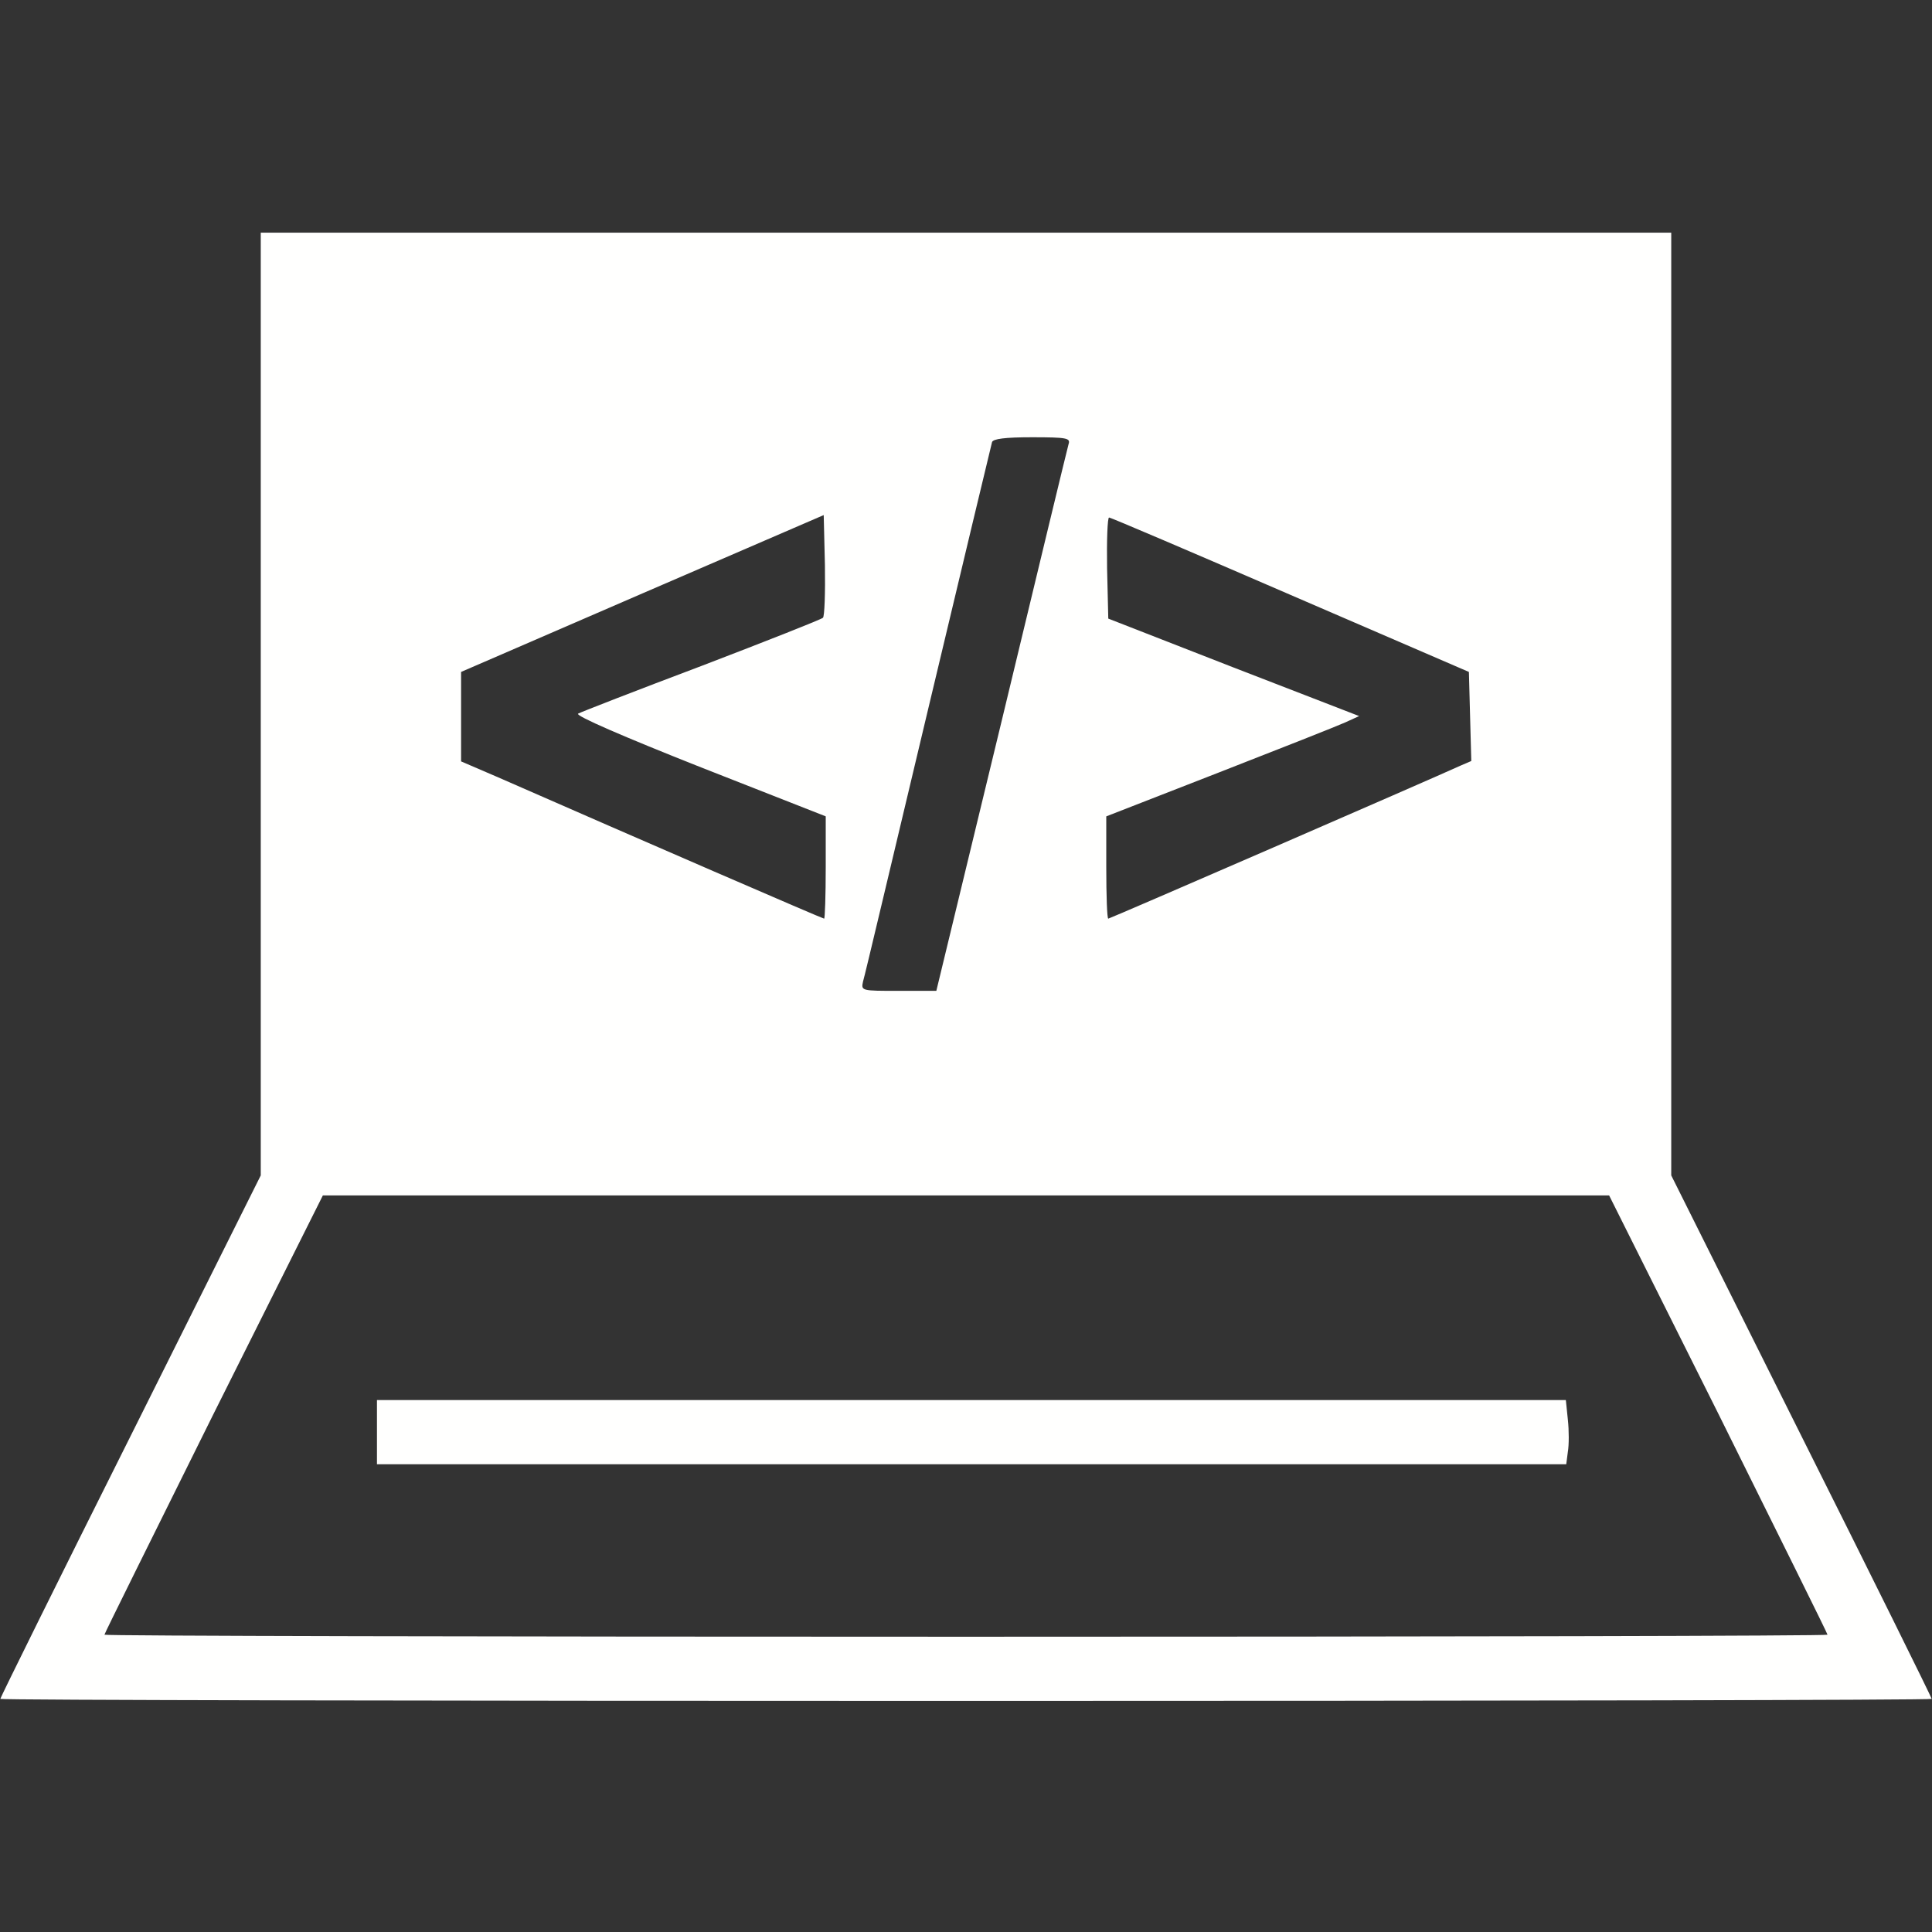
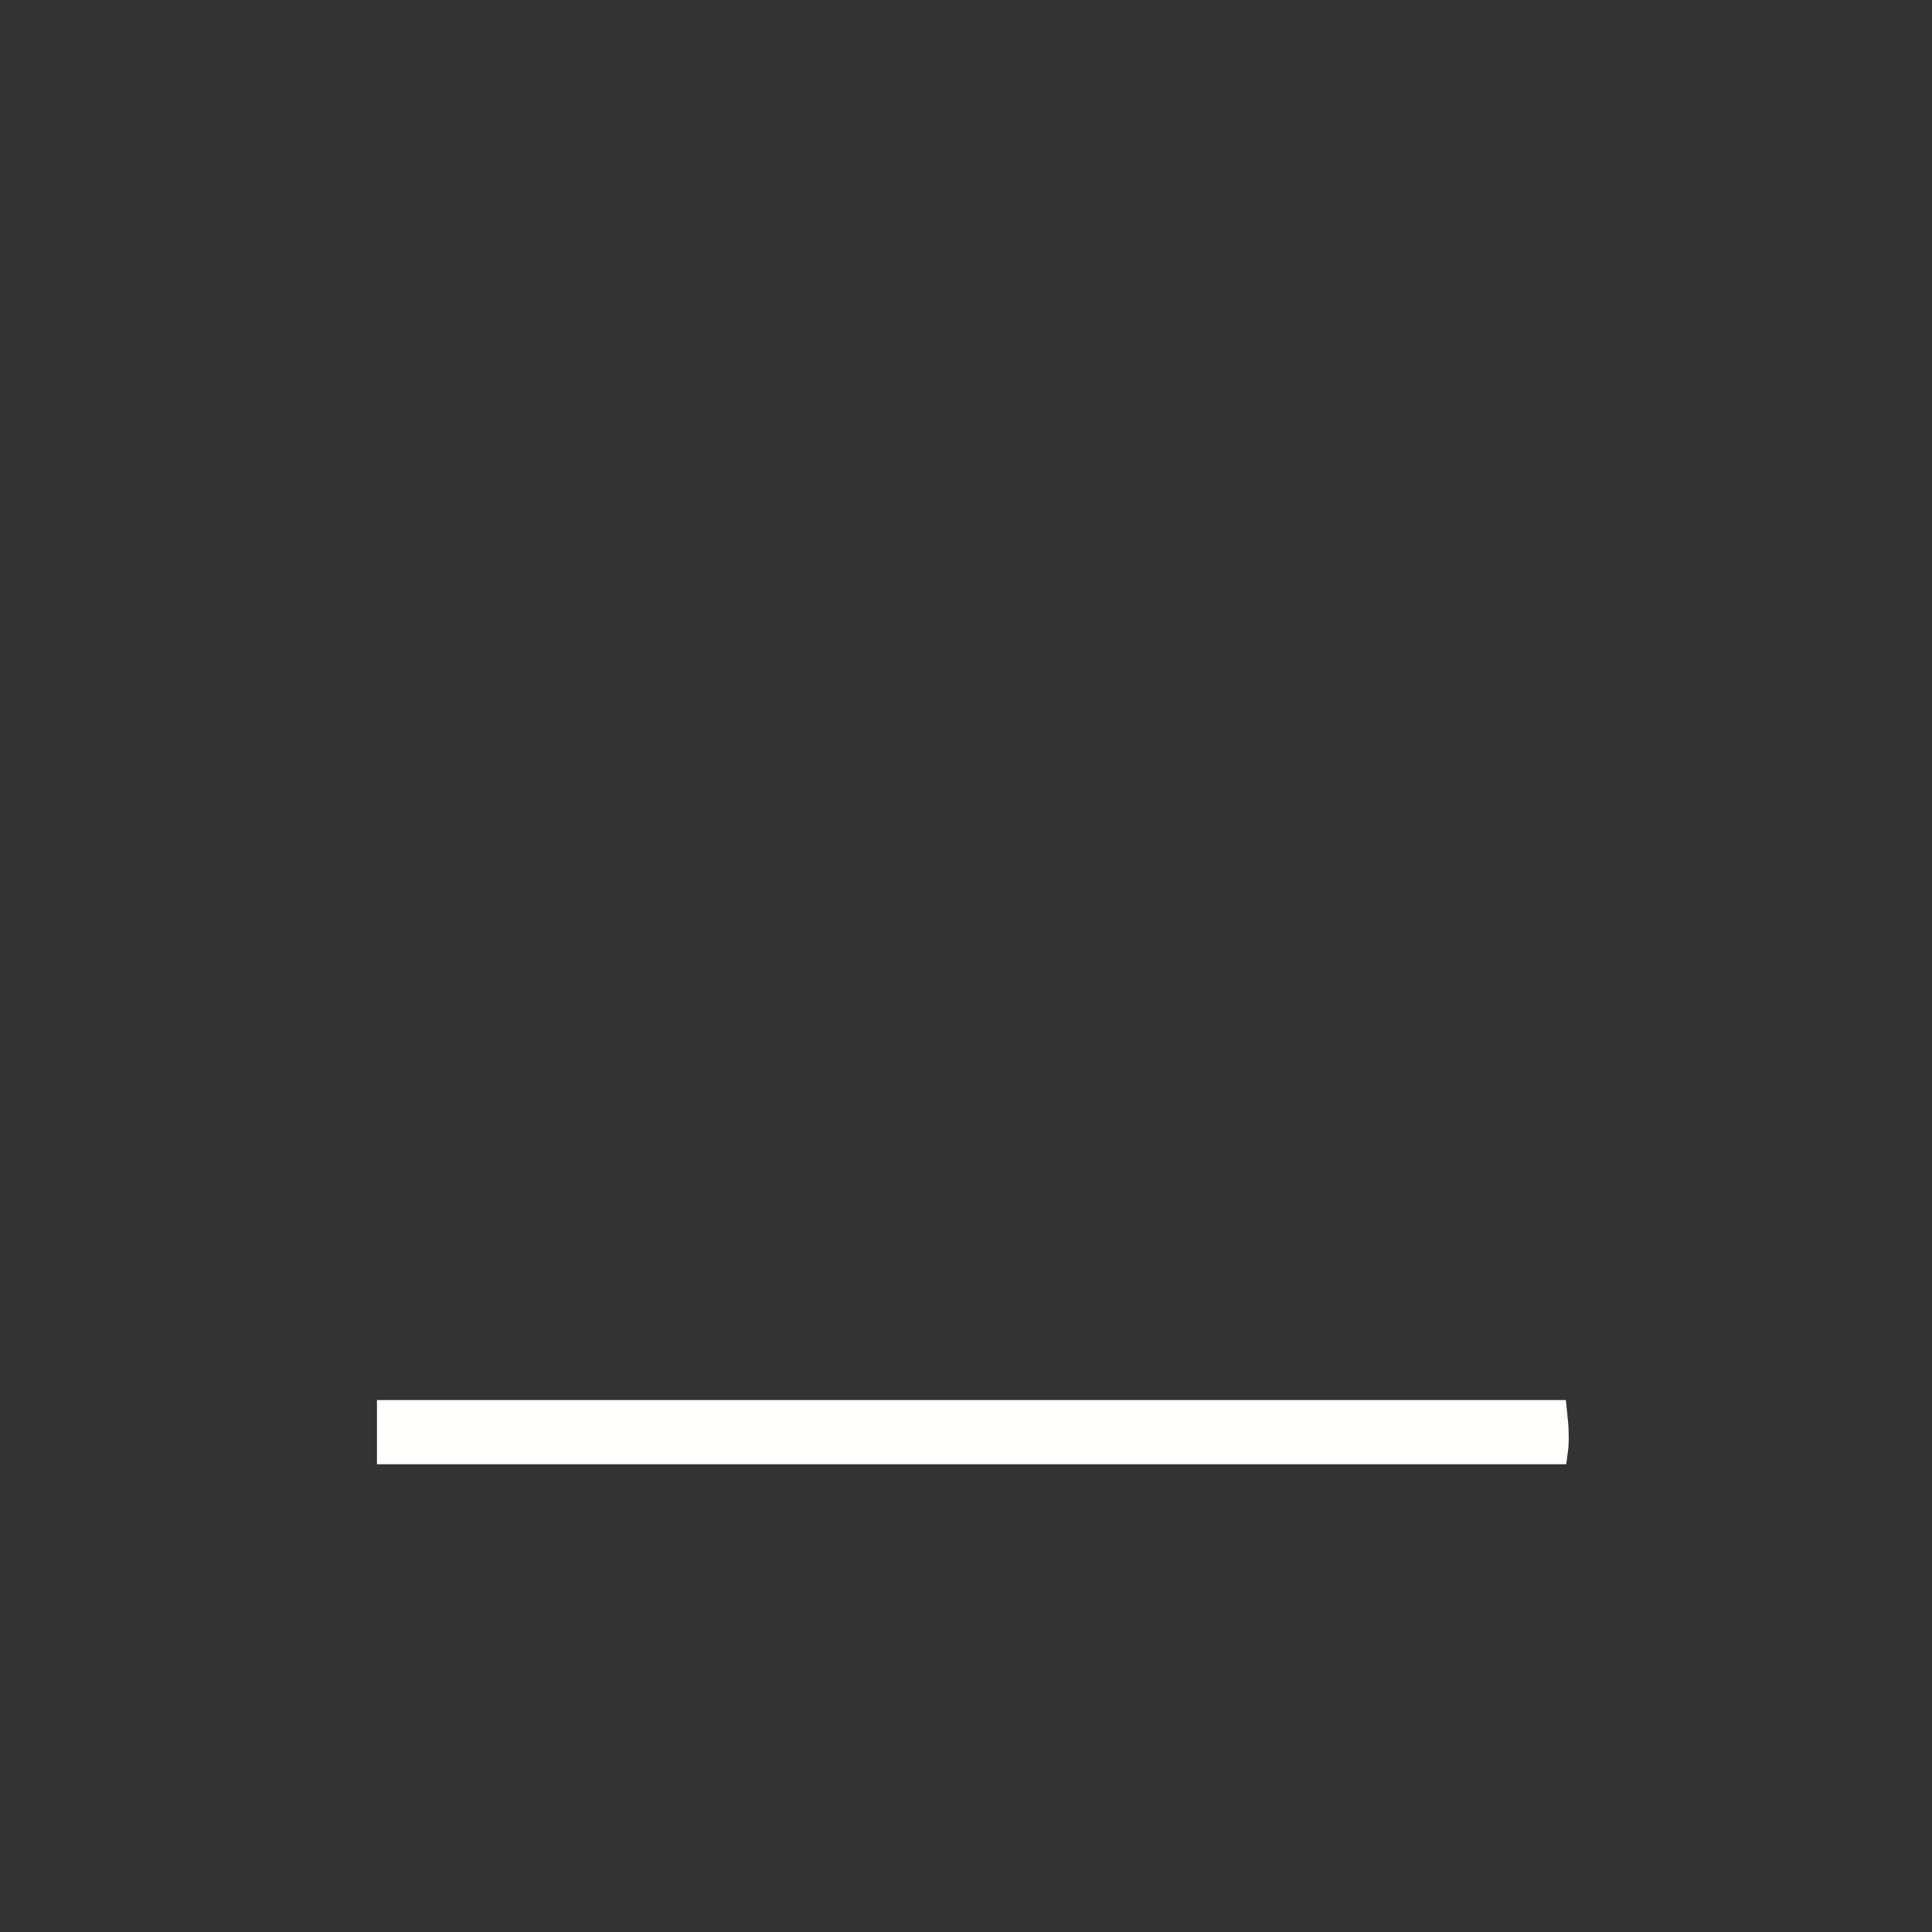
<svg xmlns="http://www.w3.org/2000/svg" width="500" zoomAndPan="magnify" viewBox="0 0 375 375" height="500" preserveAspectRatio="xMidYMid meet" version="1.0">
  <rect x="0" y="0" width="375" height="375" fill="#333333" stroke="none" />
  <defs>
    <clipPath id="74e59f56e9">
-       <path d="M 0 45.152 L 375 45.152 L 375 330.152 L 0 330.152 Z M 0 45.152 " clip-rule="nonzero" />
-     </clipPath>
+       </clipPath>
  </defs>
  <g clip-path="url(#74e59f56e9)">
-     <path fill="#fffffe" d="M 50.613 136.652 L 50.613 228.145 L 25.336 278.754 C 11.414 306.551 0.059 329.52 0.059 329.754 C 0.059 329.988 84.445 330.145 187.5 330.145 C 290.633 330.145 374.941 329.988 374.941 329.754 C 374.941 329.52 363.59 306.551 349.664 278.754 L 324.387 228.145 L 324.387 45.164 L 50.613 45.164 Z M 207.41 86.199 C 207.176 86.977 201.344 111.191 194.426 139.926 L 181.742 192.324 L 174.434 192.324 C 167.199 192.324 167.121 192.324 167.508 190.531 C 167.82 189.598 173.418 165.852 180.109 137.816 C 186.801 109.789 192.395 86.352 192.555 85.805 C 192.785 85.18 195.043 84.871 200.332 84.871 C 207.102 84.875 207.801 85.031 207.41 86.199 Z M 159.73 119.91 C 159.422 120.223 148.766 124.426 136.164 129.254 C 123.562 134.004 112.754 138.207 112.211 138.52 C 111.586 138.91 121.152 143.035 135.695 148.797 L 160.273 158.453 L 160.273 168.344 C 160.273 173.875 160.117 178.309 159.965 178.309 C 159.656 178.309 123.875 162.812 96.73 150.898 L 89.496 147.785 L 89.496 130.422 L 124.73 115.164 L 159.883 99.977 L 160.117 109.711 C 160.199 115.004 160.047 119.676 159.73 119.91 Z M 250.5 115.473 L 285.113 130.422 L 285.344 139.066 L 285.578 147.711 L 283.402 148.645 C 277.801 151.215 215.426 178.309 215.117 178.309 C 214.883 178.309 214.727 173.871 214.727 168.344 L 214.727 158.457 L 236.504 149.969 C 248.48 145.297 259.523 140.938 261.082 140.234 L 263.805 138.988 L 239.461 129.57 L 215.117 120.07 L 214.883 110.262 C 214.805 104.887 214.957 100.449 215.273 100.449 C 215.578 100.445 231.441 107.219 250.5 115.473 Z M 333.562 274.469 C 345.152 297.832 354.719 317.062 354.719 317.297 C 354.719 317.531 279.508 317.688 187.496 317.688 C 95.566 317.688 20.273 317.531 20.273 317.297 C 20.273 317.062 29.84 297.832 41.43 274.469 L 62.664 232.035 L 312.332 232.035 Z M 333.562 274.469 " fill-opacity="1" fill-rule="nonzero" />
-   </g>
-   <path fill="#fffffe" d="M 73.168 277.973 L 73.168 284.207 L 304.008 284.207 L 304.32 281.793 C 304.551 280.469 304.551 277.664 304.32 275.562 L 303.93 271.746 L 73.168 271.746 Z M 73.168 277.973 " fill-opacity="1" fill-rule="nonzero" />
+     </g>
+   <path fill="#fffffe" d="M 73.168 277.973 L 73.168 284.207 L 304.008 284.207 L 304.32 281.793 C 304.551 280.469 304.551 277.664 304.32 275.562 L 303.93 271.746 L 73.168 271.746 Z " fill-opacity="1" fill-rule="nonzero" />
</svg>